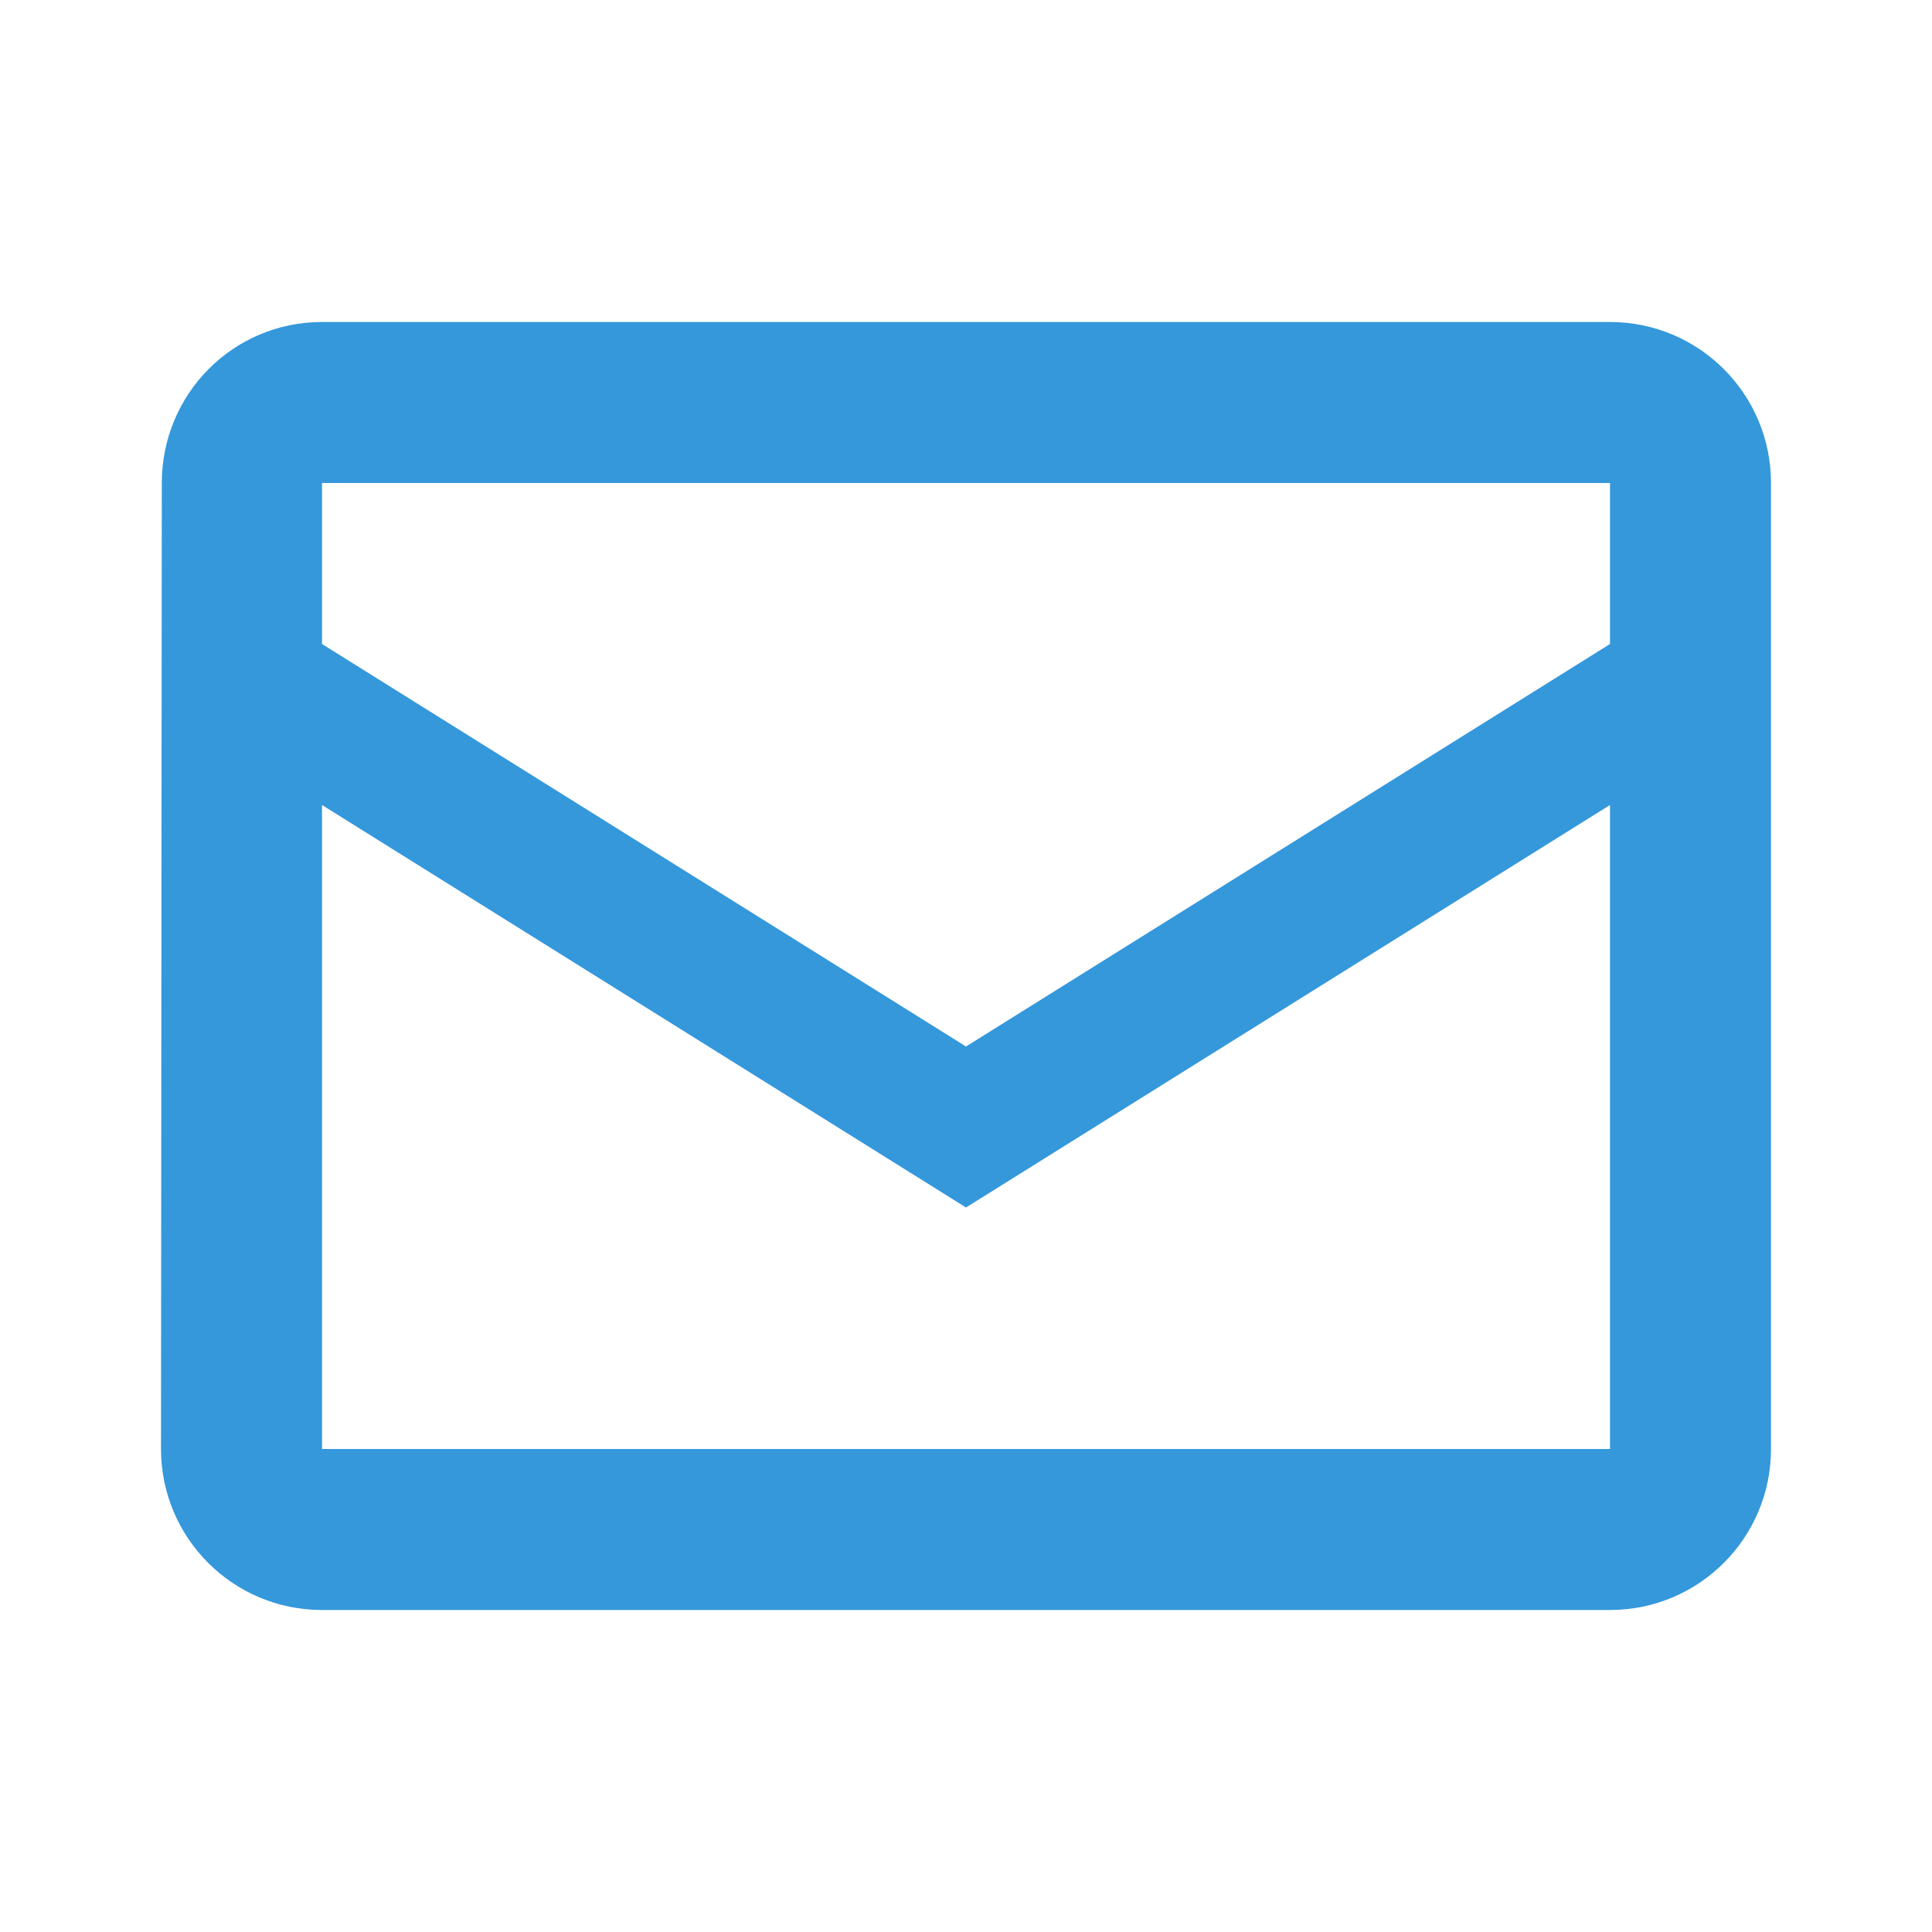
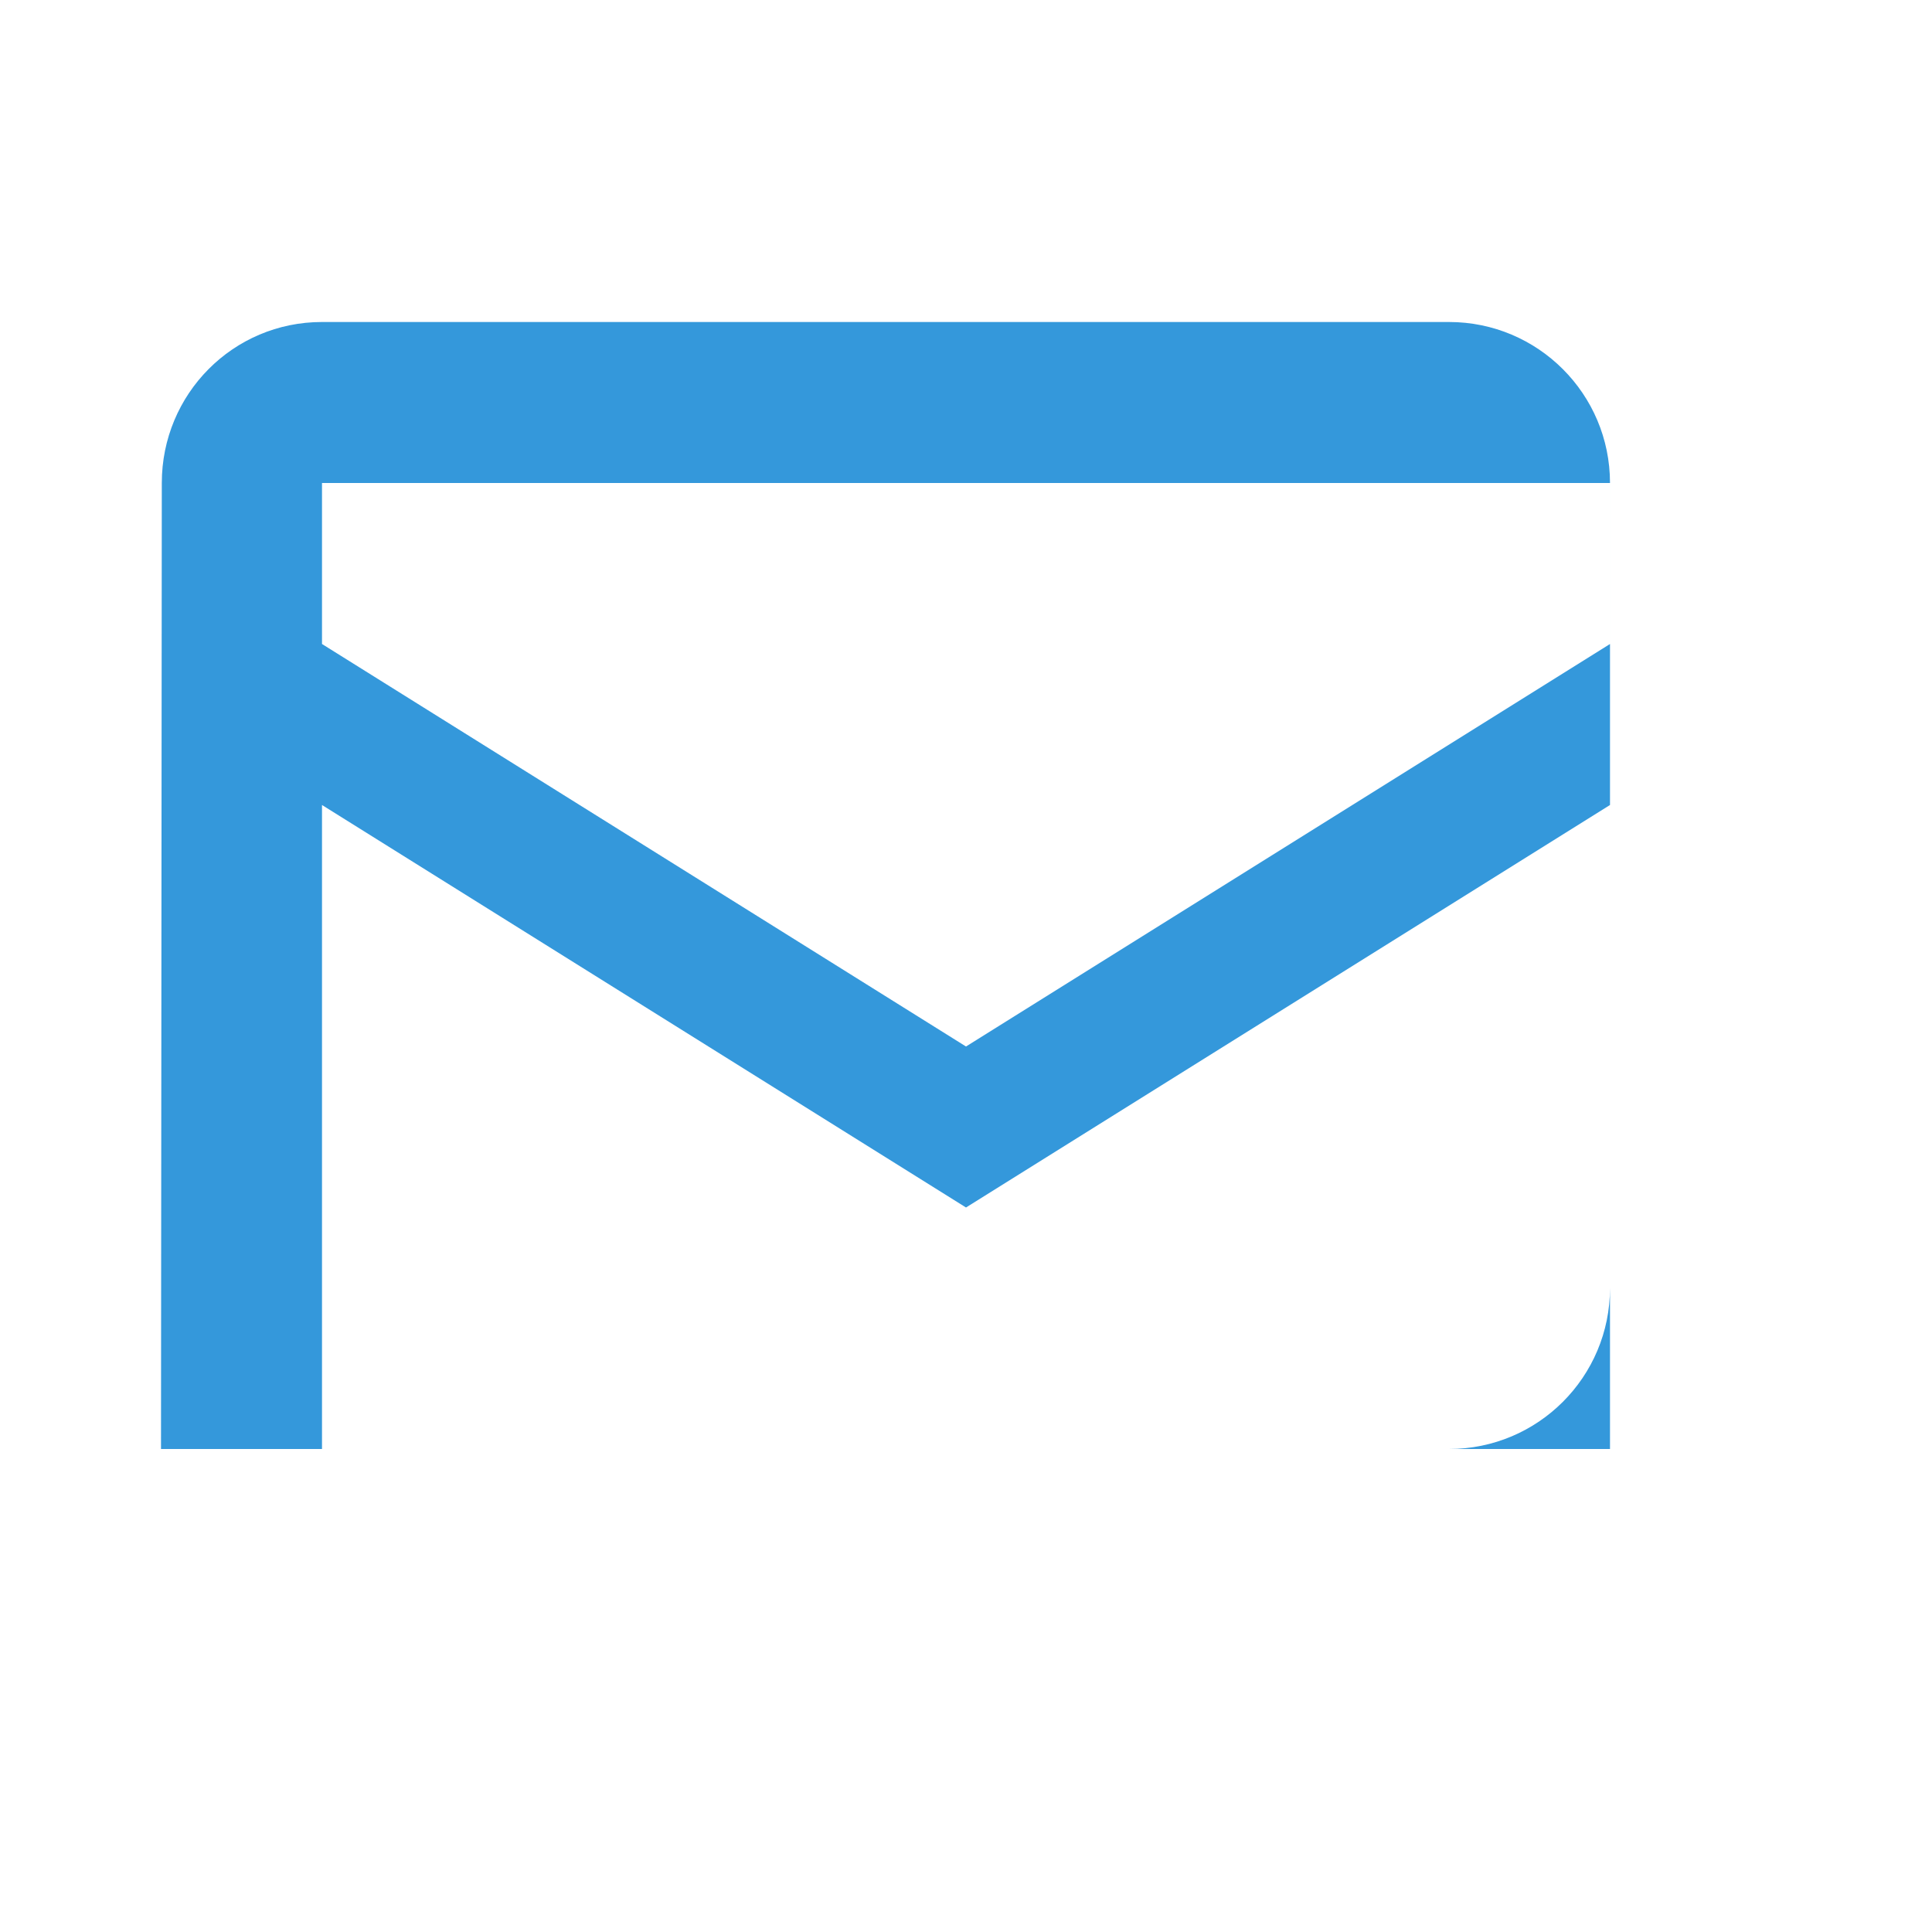
<svg xmlns="http://www.w3.org/2000/svg" width="48" height="48" viewBox="0 0 48 48" fill="#3498db">
-   <path d="M40 8H8c-2.21 0-3.98 1.79-3.98 4L4 36c0 2.21 1.79 4 4 4h32c2.21 0 4-1.79 4-4V12c0-2.21-1.79-4-4-4zm0 28H8V20l16 10 16-10v16zm0-20L24 26 8 16v-4h32v4z" />
+   <path d="M40 8H8c-2.21 0-3.98 1.79-3.98 4L4 36h32c2.21 0 4-1.79 4-4V12c0-2.21-1.79-4-4-4zm0 28H8V20l16 10 16-10v16zm0-20L24 26 8 16v-4h32v4z" />
</svg>